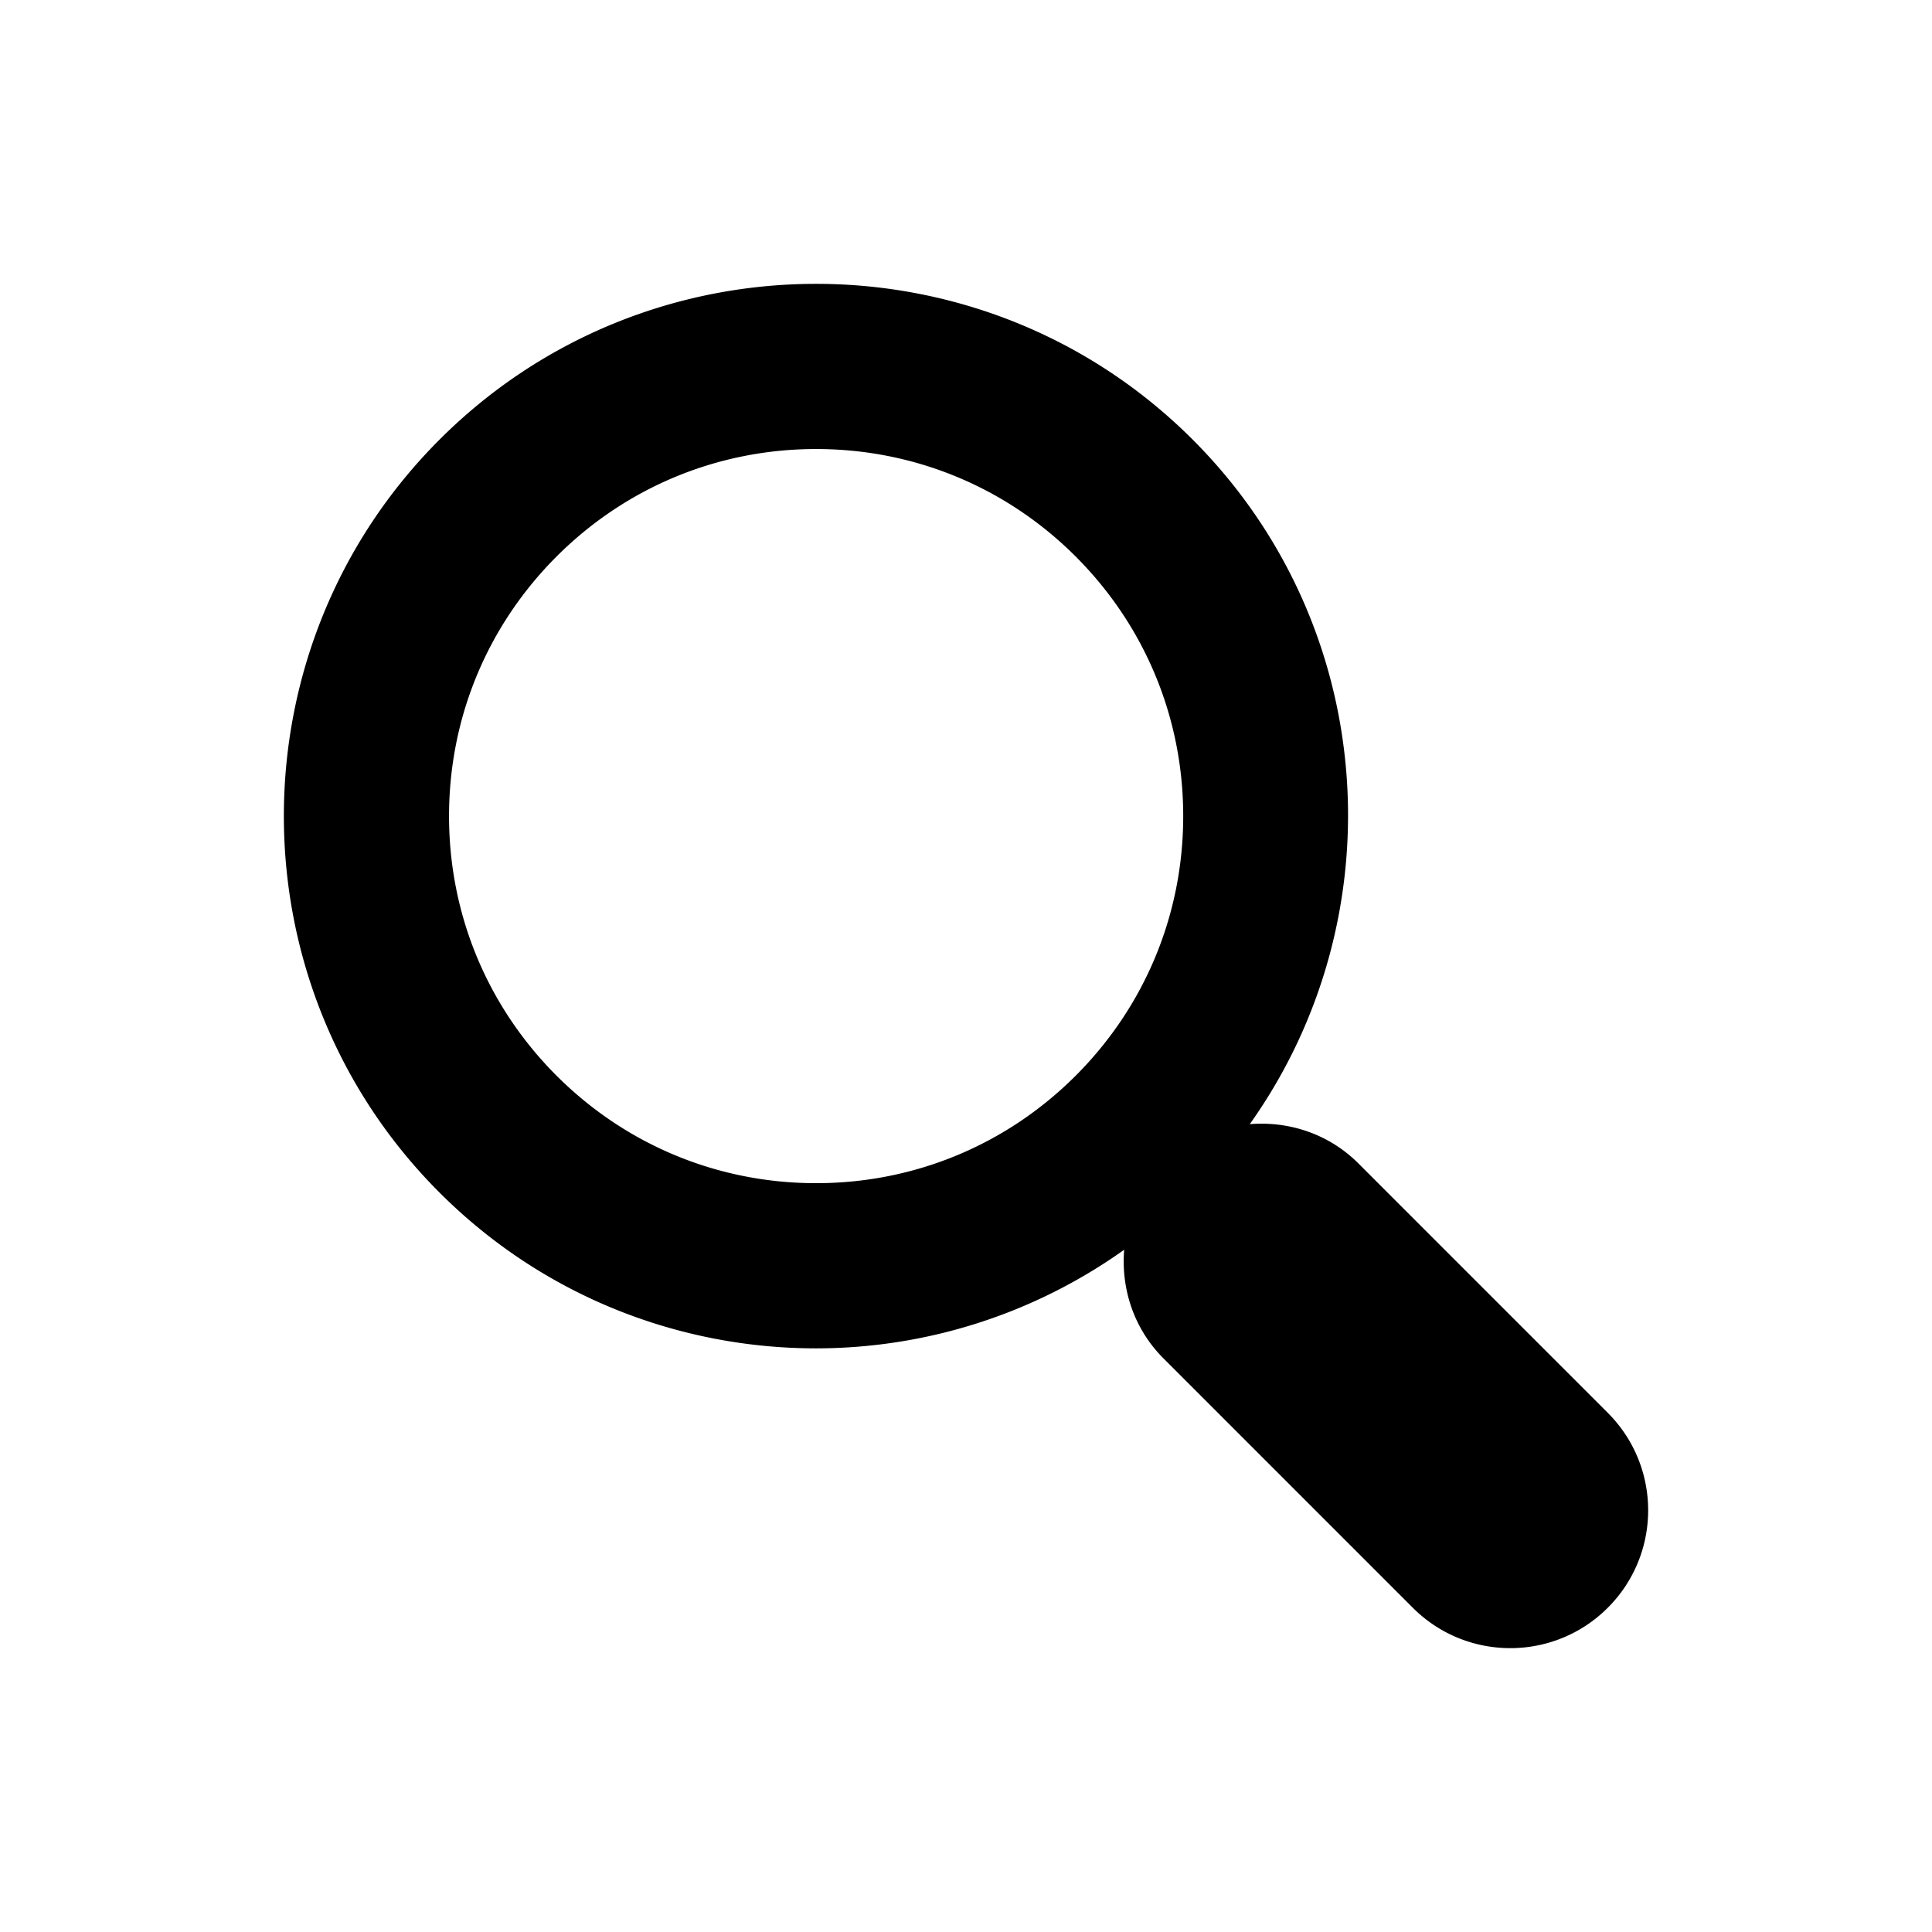
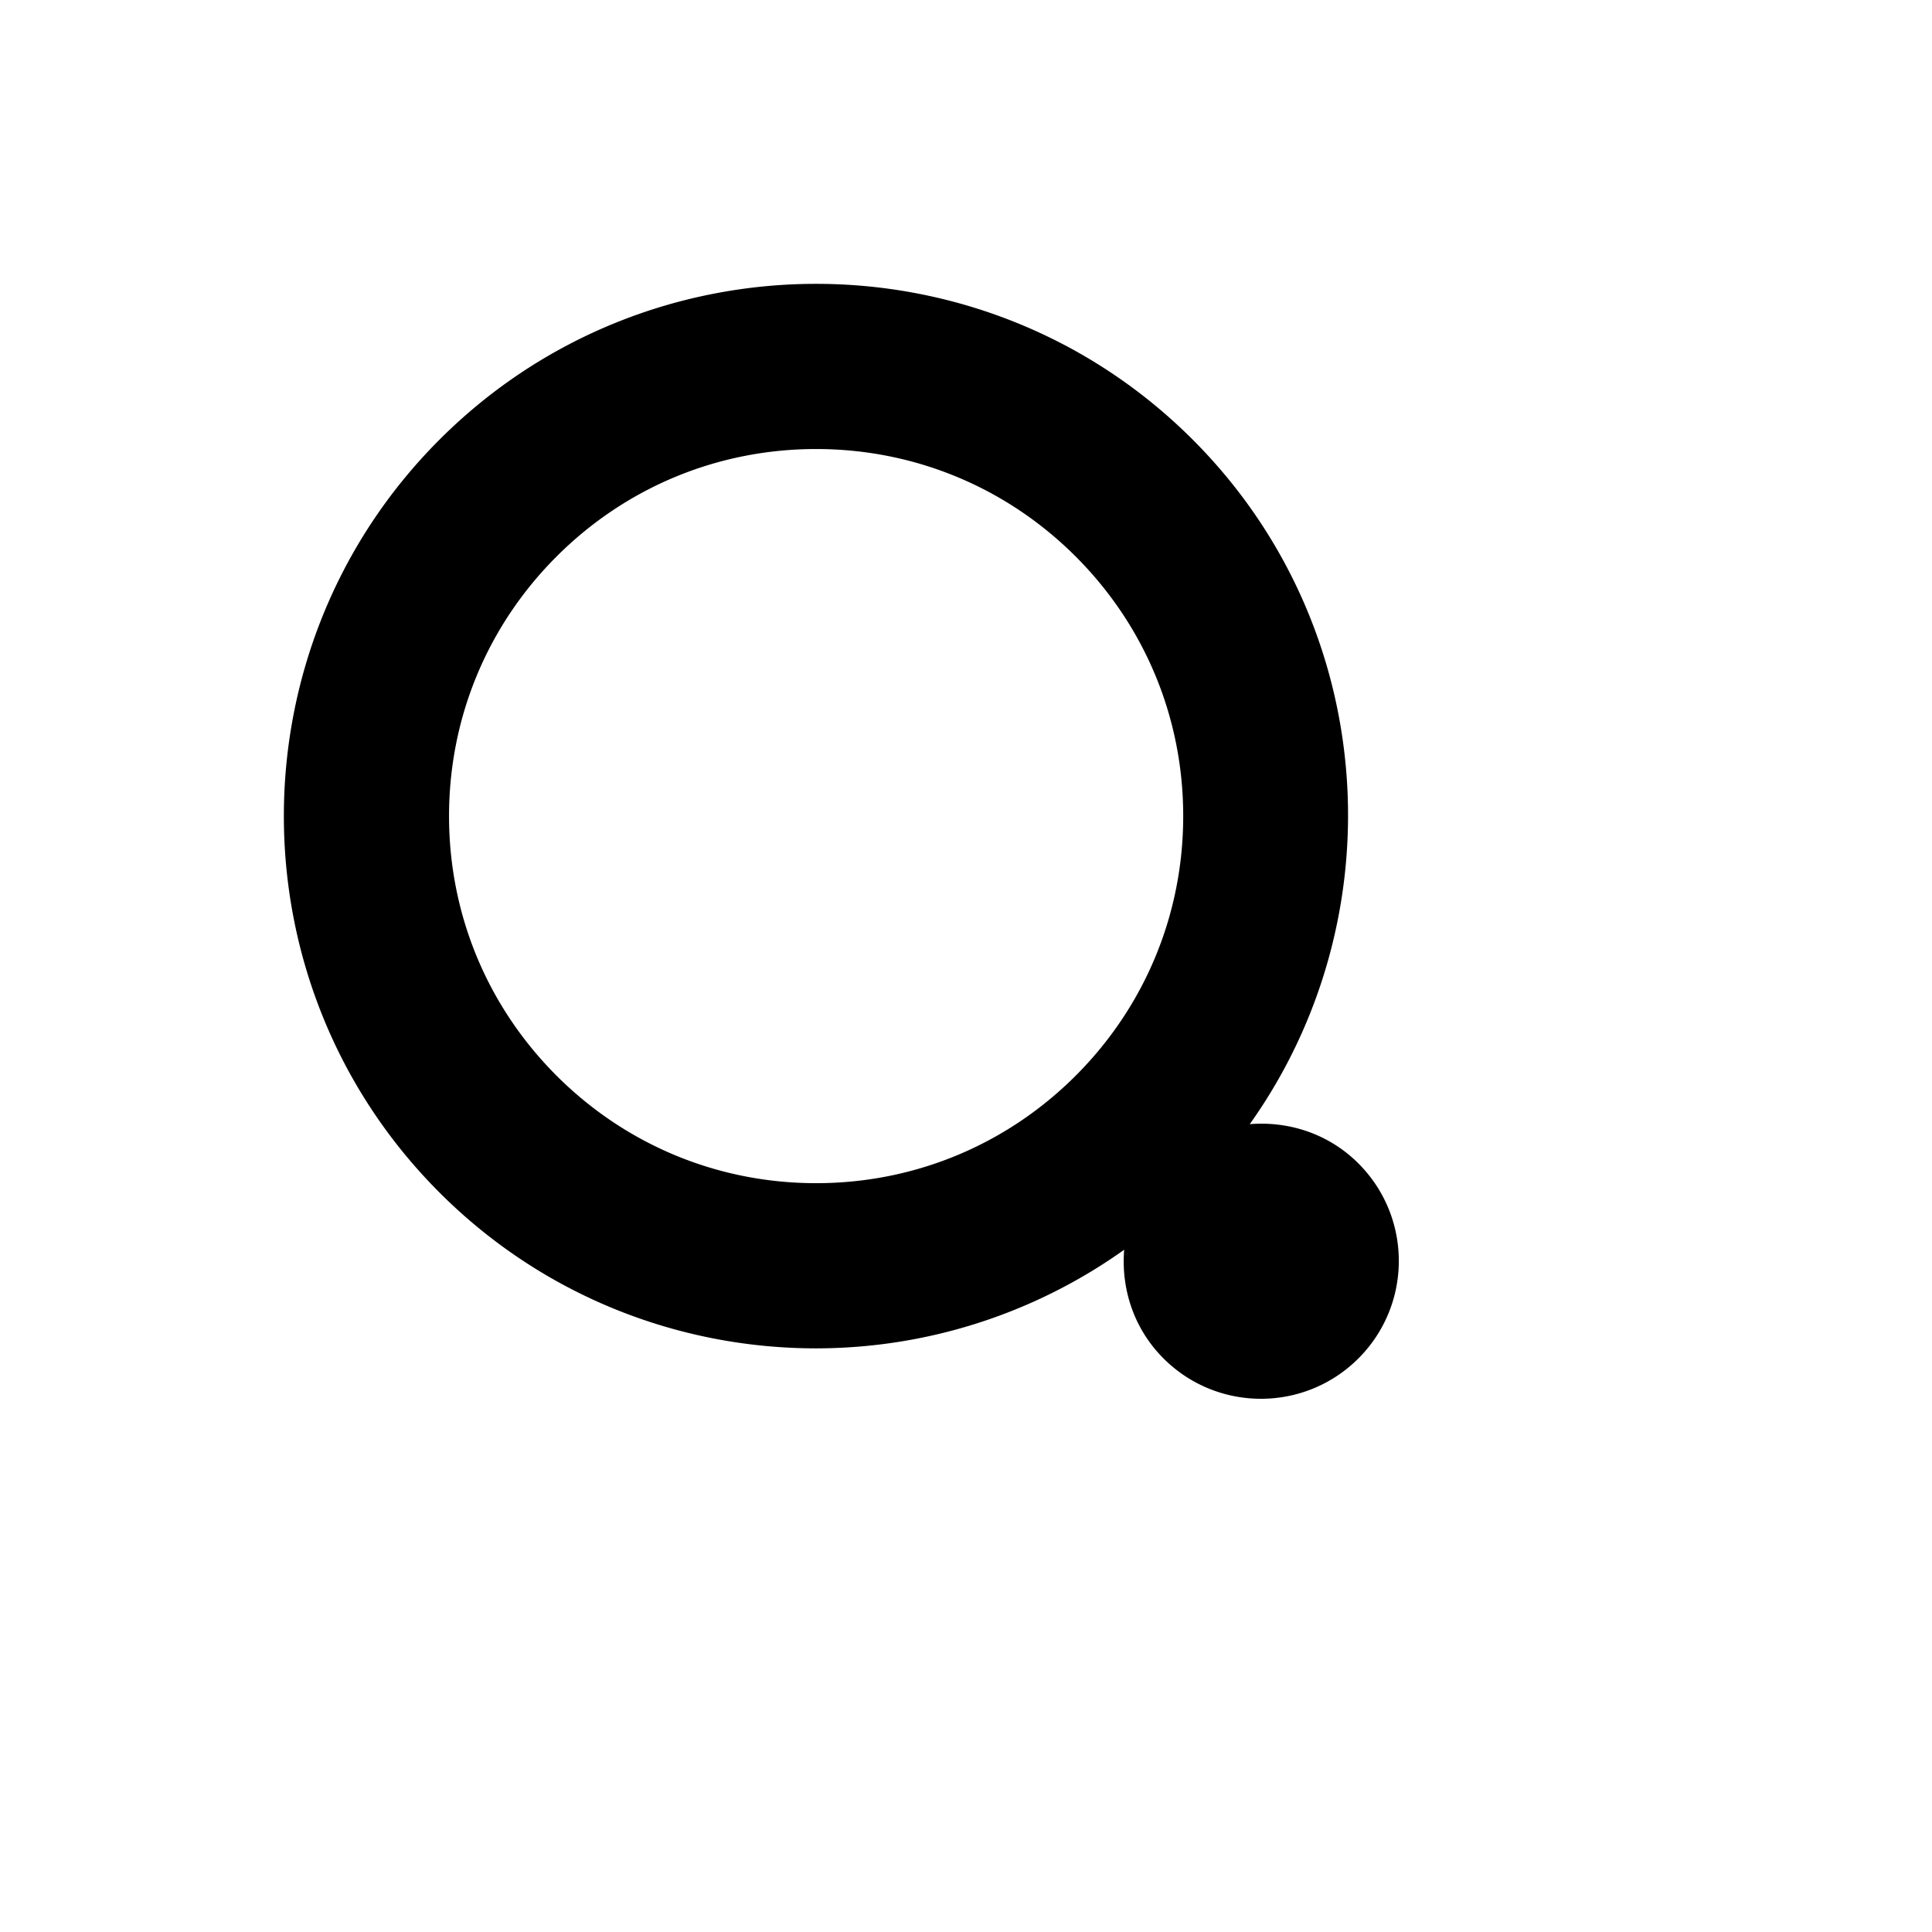
<svg xmlns="http://www.w3.org/2000/svg" data-bbox="29.385 29.384 141.232 141.232" viewBox="0 0 200 200" height="200" width="200" data-type="shape">
  <g>
-     <path d="m166.435 146.253-25.812-25.814c-3.08-3.081-7.218-4.395-11.247-4.067 15.294-21.511 13.362-51.595-5.914-70.868-21.494-21.494-56.462-21.494-77.957 0-21.494 21.492-21.494 56.464 0 77.956 10.748 10.748 24.861 16.122 38.979 16.122a55 55 0 0 0 31.89-10.208c-.327 4.029.986 8.166 4.07 11.248l25.812 25.814c2.785 2.786 6.438 4.179 10.09 4.179s7.305-1.393 10.09-4.179c5.574-5.573 5.574-14.609 0-20.182Zm-81.95-23.771c-10.151 0-19.695-3.952-26.872-11.129-7.177-7.178-11.129-16.721-11.129-26.872s3.952-19.691 11.129-26.869c7.177-7.177 16.721-11.129 26.872-11.129s19.695 3.952 26.872 11.129c7.177 7.178 11.129 16.721 11.129 26.869s-3.952 19.692-11.129 26.872c-7.177 7.177-16.721 11.129-26.872 11.129" />
+     <path d="m166.435 146.253-25.812-25.814c-3.08-3.081-7.218-4.395-11.247-4.067 15.294-21.511 13.362-51.595-5.914-70.868-21.494-21.494-56.462-21.494-77.957 0-21.494 21.492-21.494 56.464 0 77.956 10.748 10.748 24.861 16.122 38.979 16.122a55 55 0 0 0 31.89-10.208c-.327 4.029.986 8.166 4.07 11.248c2.785 2.786 6.438 4.179 10.09 4.179s7.305-1.393 10.09-4.179c5.574-5.573 5.574-14.609 0-20.182Zm-81.95-23.771c-10.151 0-19.695-3.952-26.872-11.129-7.177-7.178-11.129-16.721-11.129-26.872s3.952-19.691 11.129-26.869c7.177-7.177 16.721-11.129 26.872-11.129s19.695 3.952 26.872 11.129c7.177 7.178 11.129 16.721 11.129 26.869s-3.952 19.692-11.129 26.872c-7.177 7.177-16.721 11.129-26.872 11.129" />
  </g>
</svg>